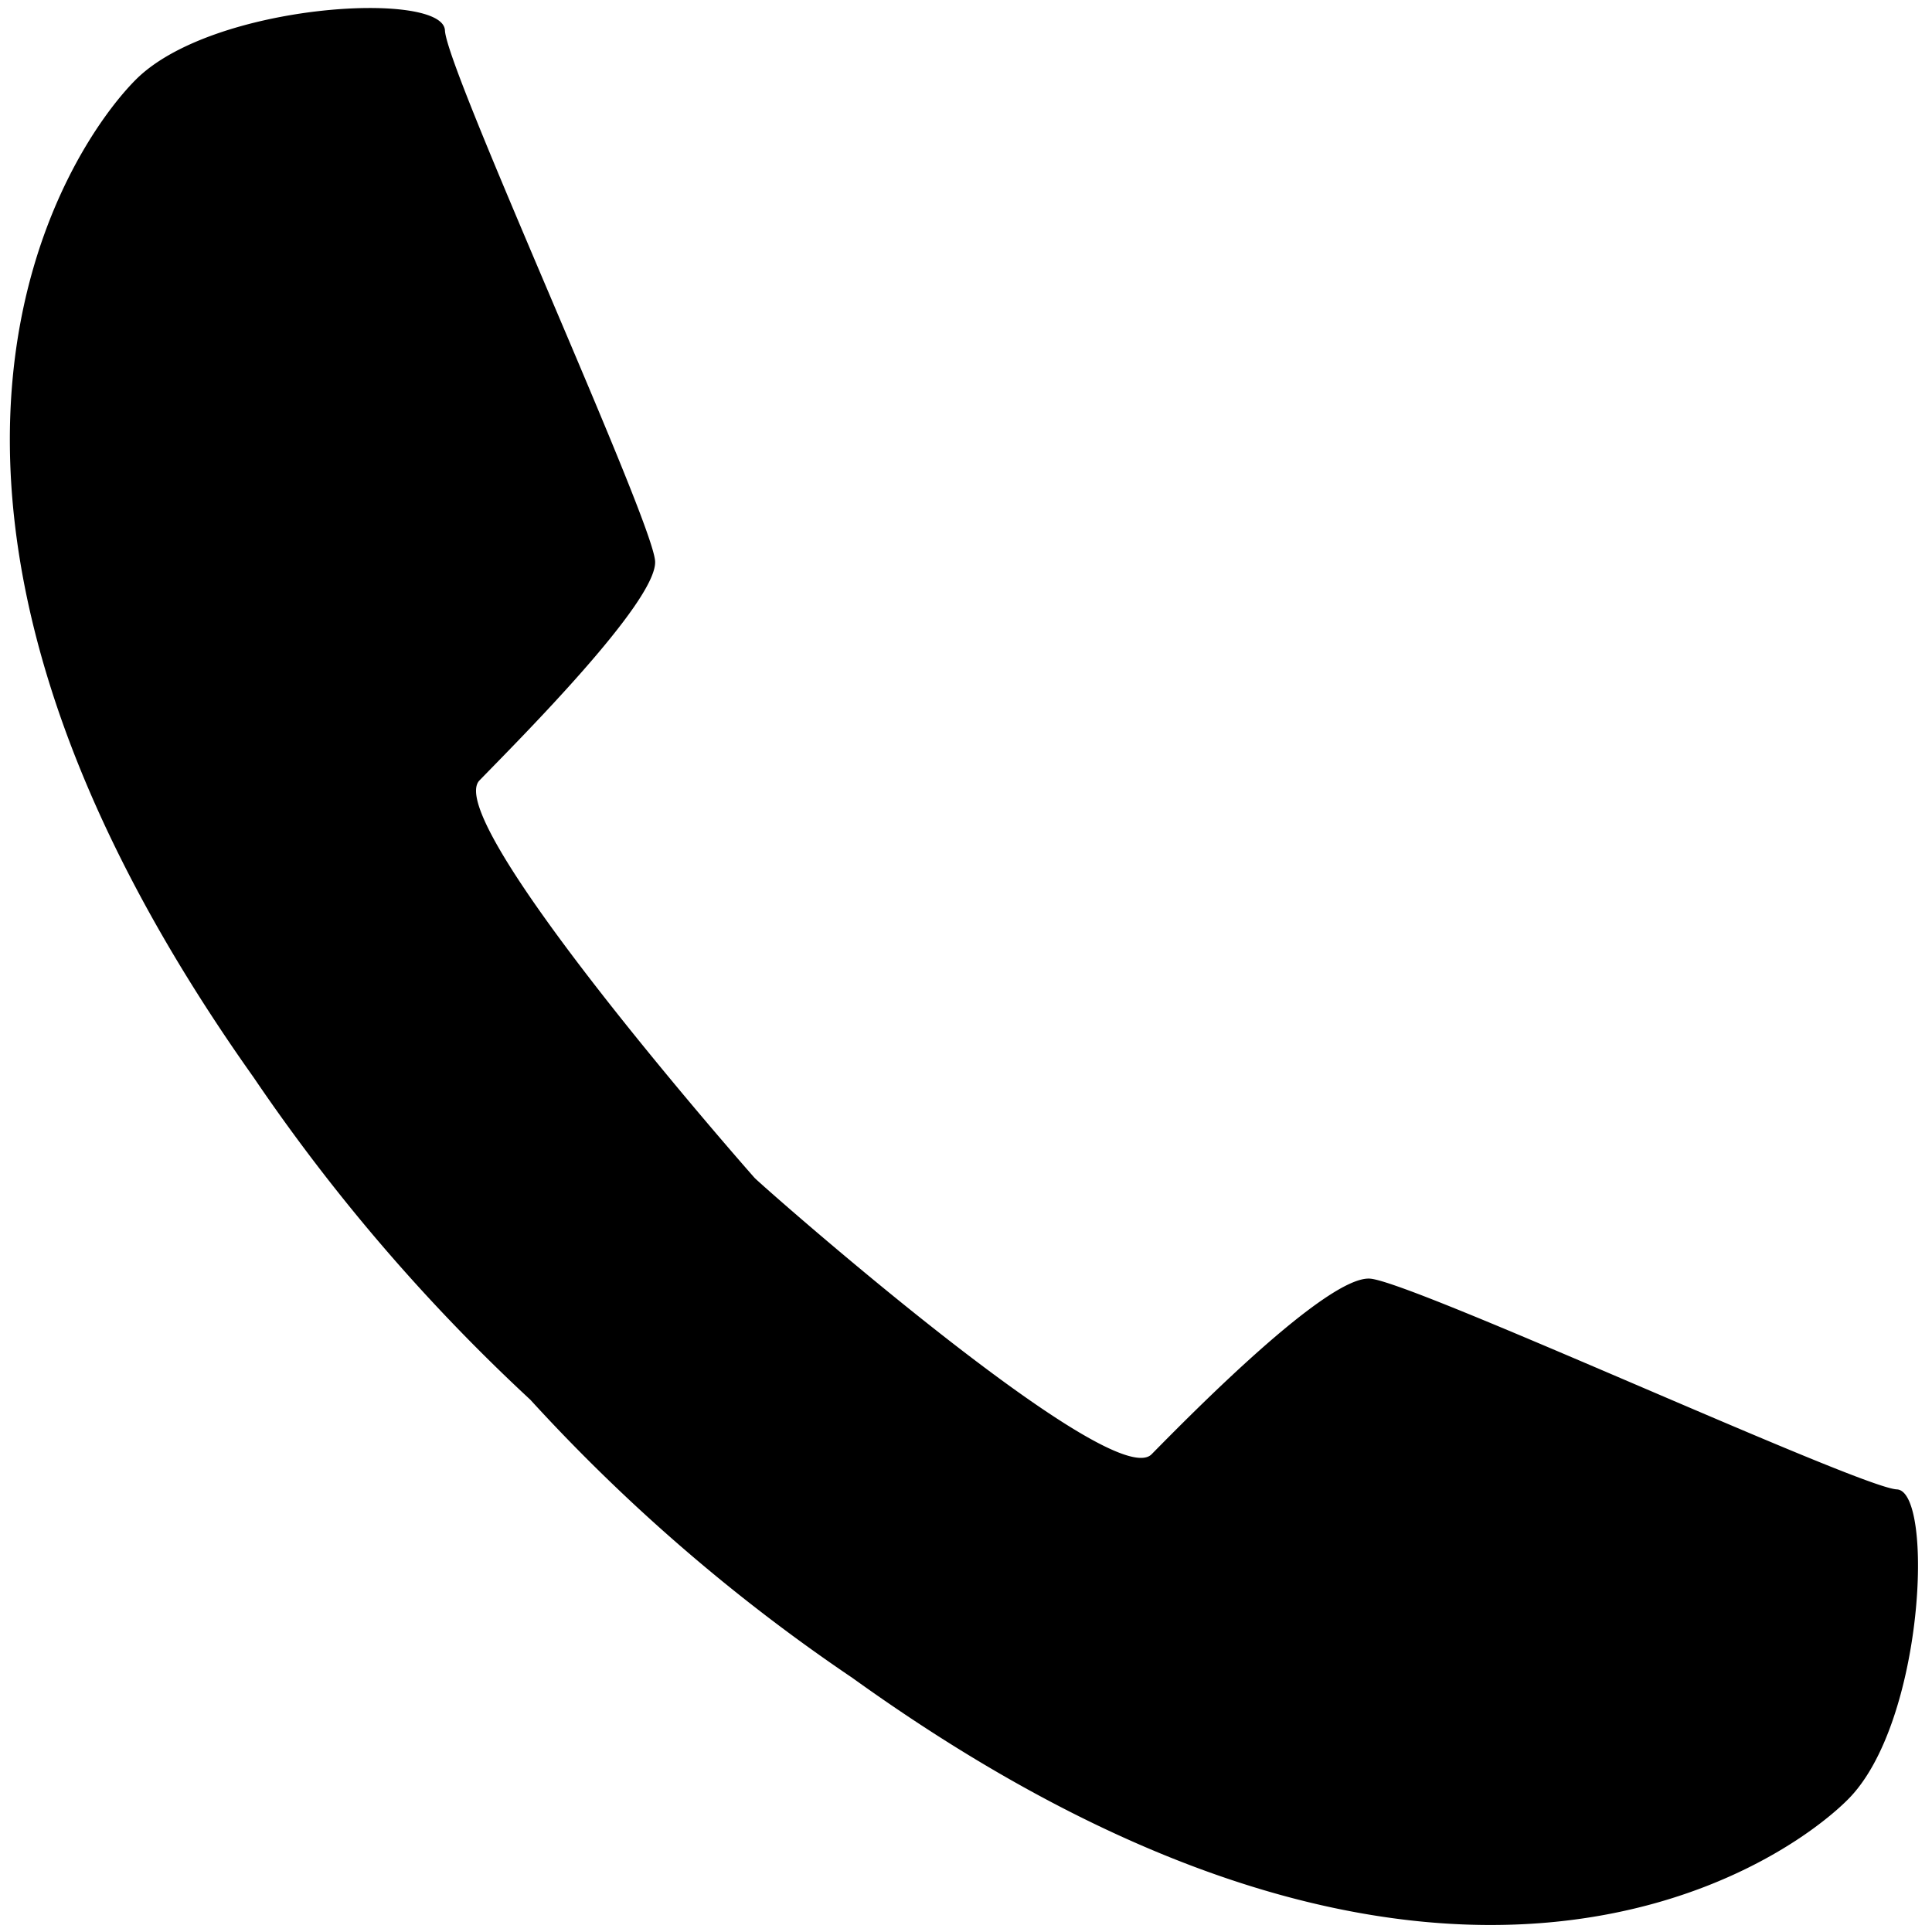
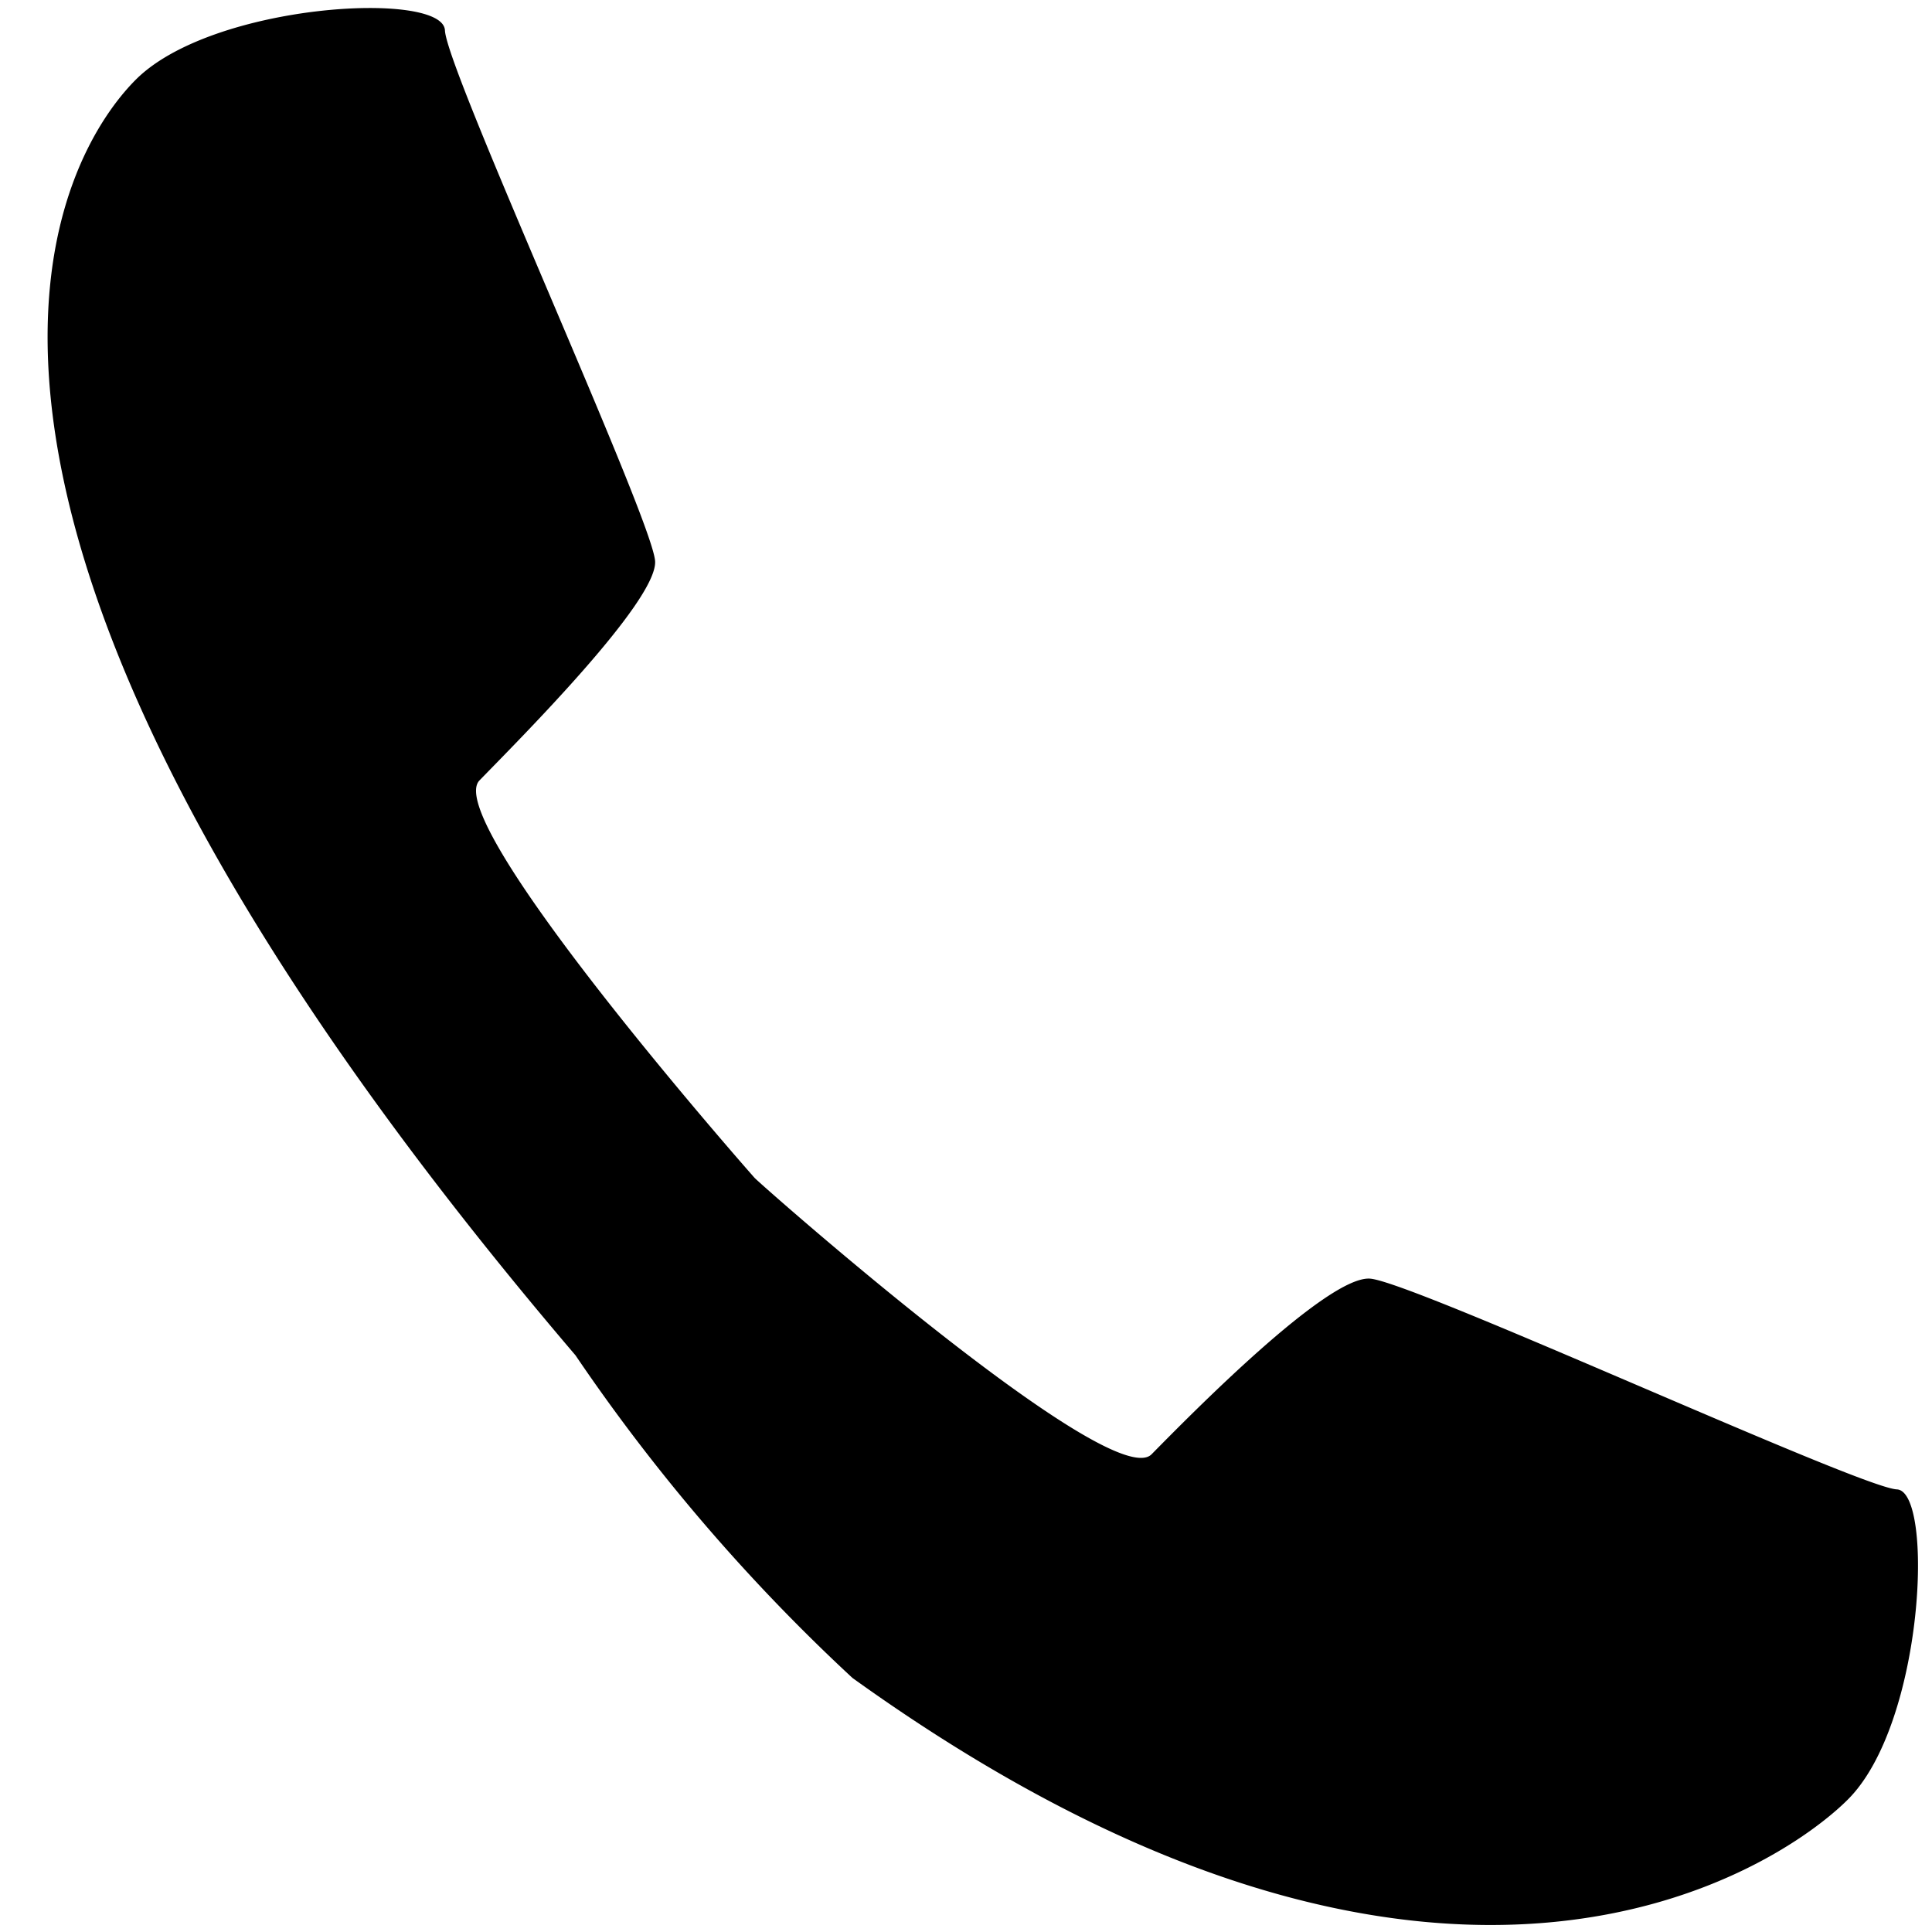
<svg xmlns="http://www.w3.org/2000/svg" id="レイヤー_1" data-name="レイヤー 1" width="33" height="33" viewBox="0 0 33 33">
  <defs>
    <style>.cls-1{fill-rule:evenodd;}</style>
  </defs>
  <title>アートボード 1</title>
-   <path class="cls-1" d="M2.32,1.36C3.63.05,7.57-.17,7.6.52s3.56,8.38,3.59,9.07-2.33,3.05-3,3.74,4.6,6.68,4.7,6.79,6.1,5.41,6.78,4.72,3-3.05,3.73-3,8.36,3.57,9,3.6.47,4-.84,5.3c-1.11,1.11-6.9,5.18-17-2.08a30.78,30.78,0,0,1-5.5-4.75h0a32,32,0,0,1-4.73-5.51C-2.85,8.28,1.2,2.48,2.32,1.36Z" />
+   <path class="cls-1" d="M2.32,1.36C3.63.05,7.57-.17,7.6.52s3.56,8.38,3.59,9.07-2.33,3.05-3,3.74,4.6,6.68,4.7,6.79,6.1,5.41,6.78,4.72,3-3.05,3.73-3,8.36,3.57,9,3.6.47,4-.84,5.3c-1.11,1.11-6.9,5.18-17-2.08h0a32,32,0,0,1-4.73-5.51C-2.85,8.28,1.2,2.48,2.32,1.36Z" />
</svg>